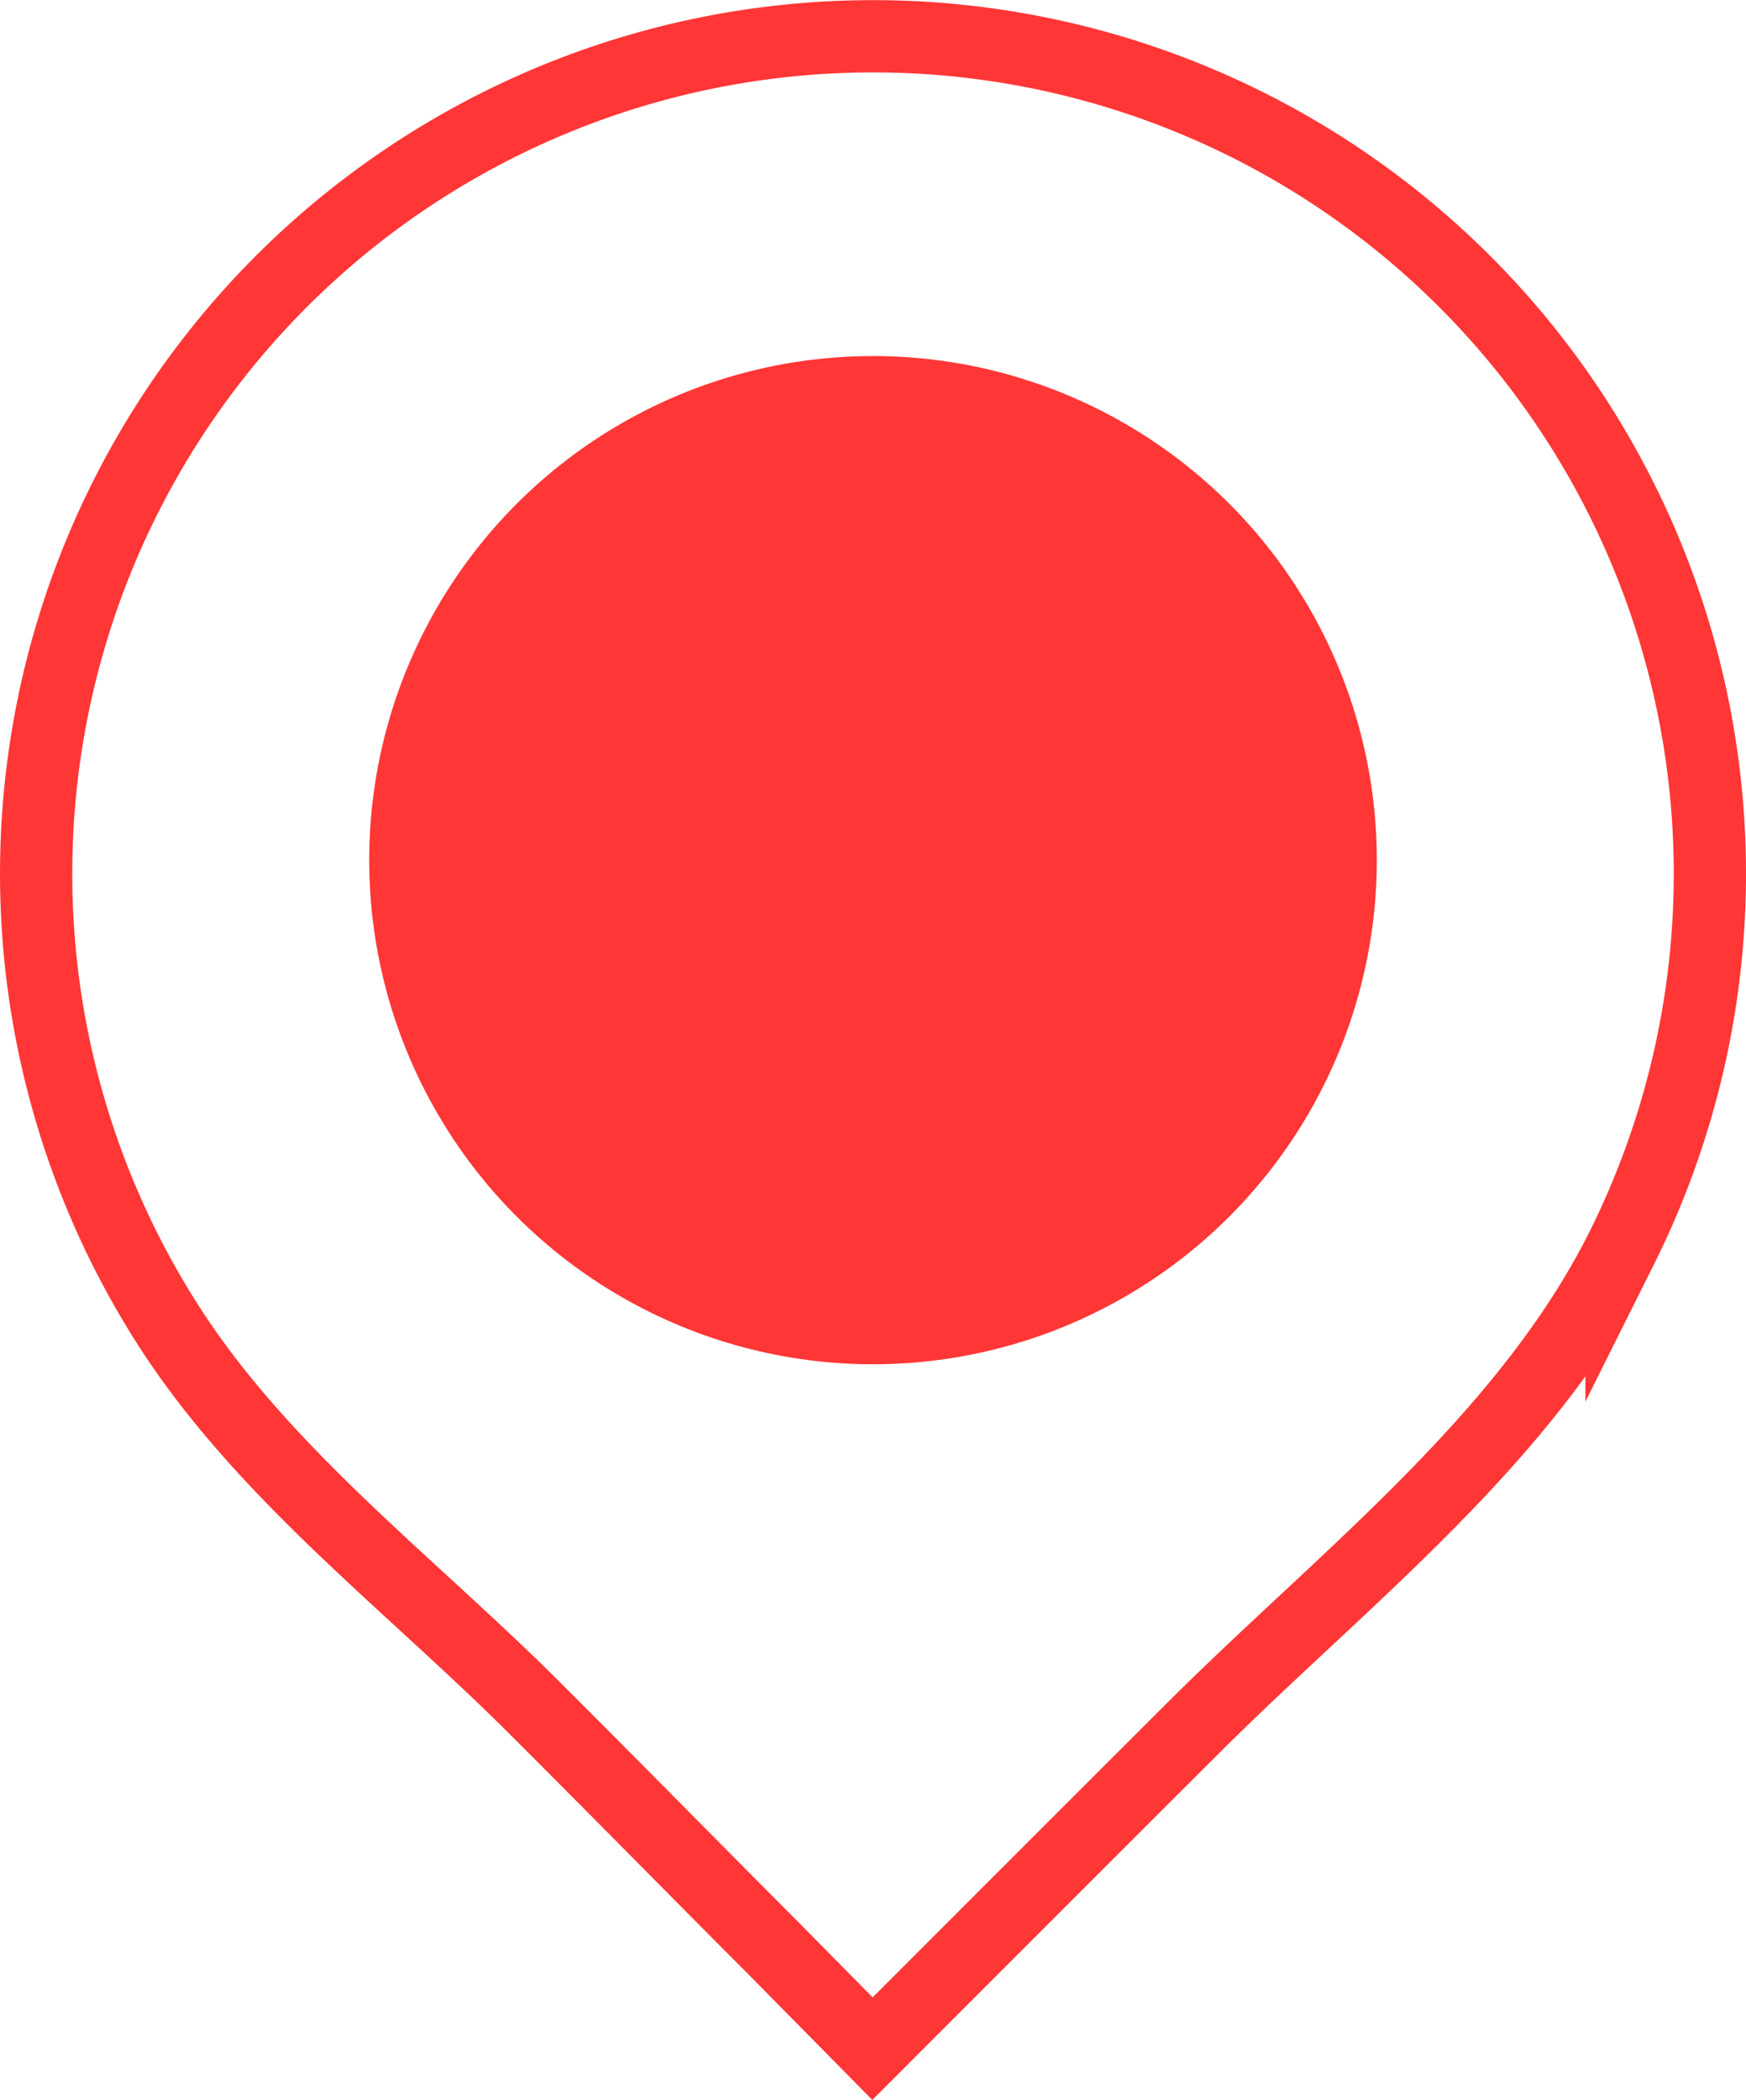
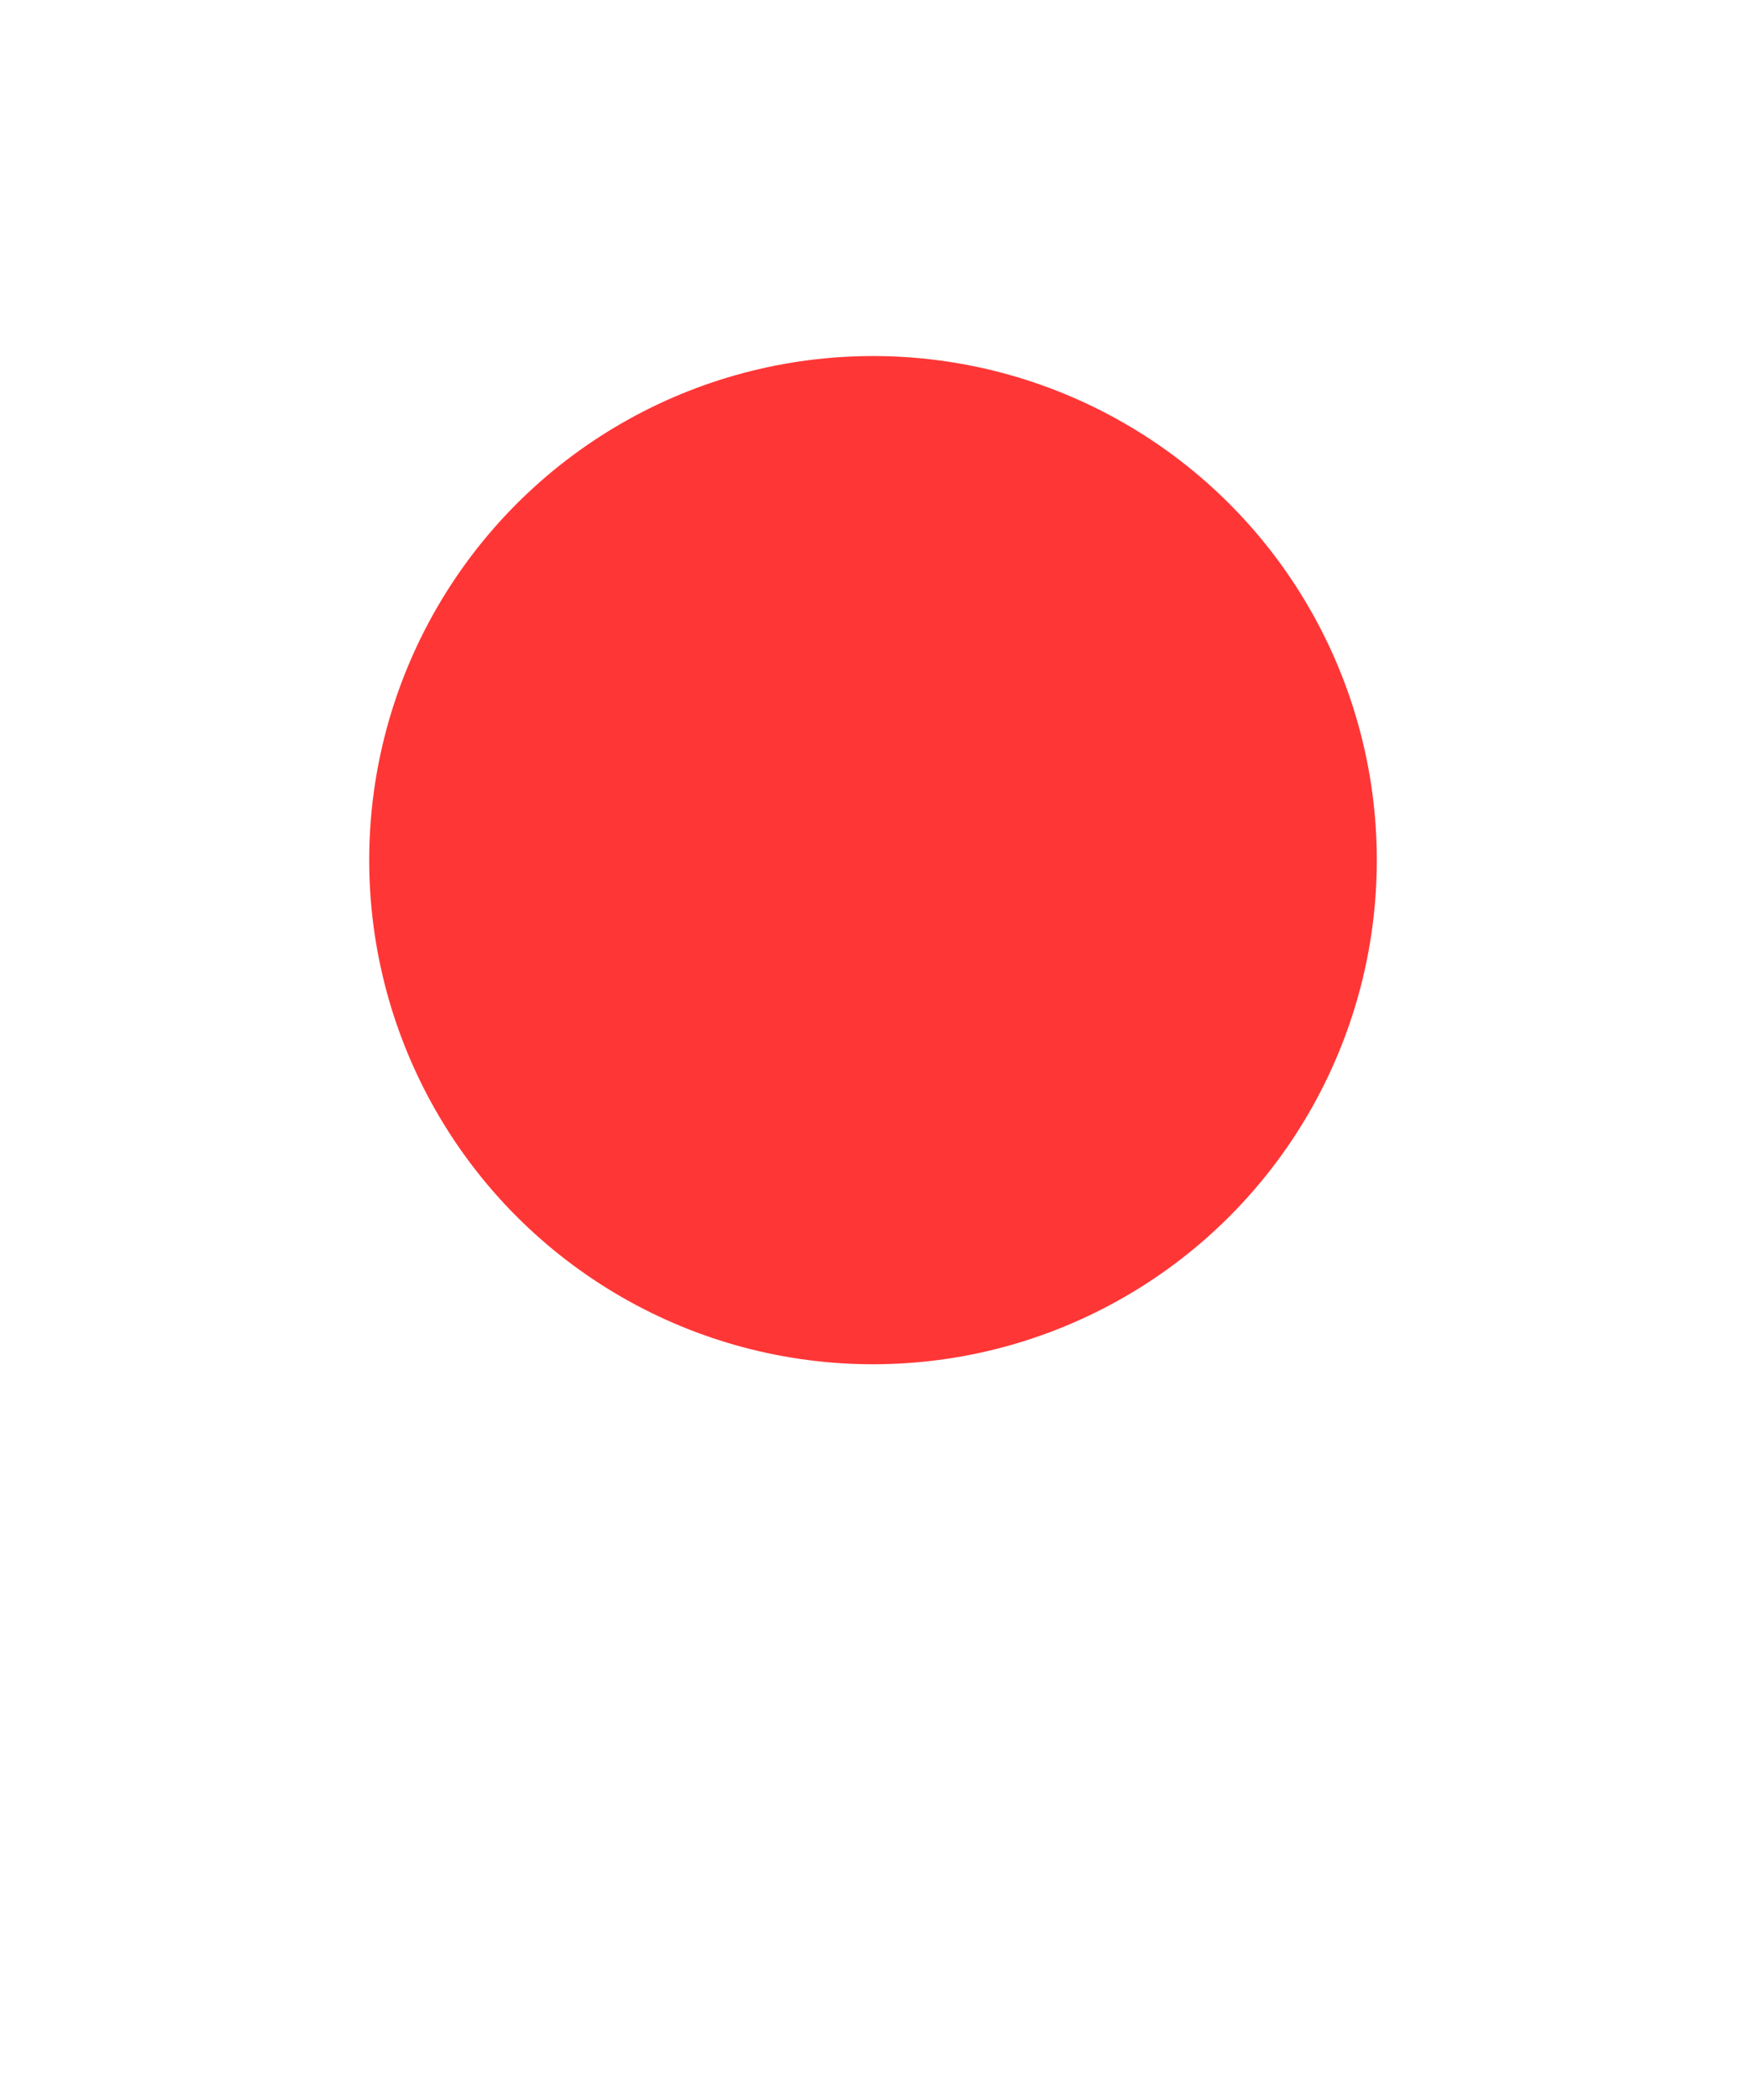
<svg xmlns="http://www.w3.org/2000/svg" width="72.509" height="87.154" viewBox="0 0 72.509 87.154">
  <g id="グループ_525" data-name="グループ 525" transform="translate(-983.626 -117.541)">
-     <path id="パス_38" data-name="パス 38" d="M1054.635,153.8A34.754,34.754,0,1,0,990.7,172.677c3.927,6.057,9.984,10.621,15.058,15.68,3.334,3.324,6.633,6.683,9.96,10.014l4.141,4.195s12.871-12.873,13.806-13.792c6.086-5.985,13.424-11.694,17.3-19.416A34.79,34.79,0,0,0,1054.635,153.8Z" transform="translate(0 0)" fill="none" stroke="#ff3636" stroke-miterlimit="10" stroke-width="3" />
    <circle id="楕円形_3" data-name="楕円形 3" cx="20.922" cy="20.922" r="20.922" transform="translate(998.959 132.318)" fill="#ff3636" />
  </g>
</svg>